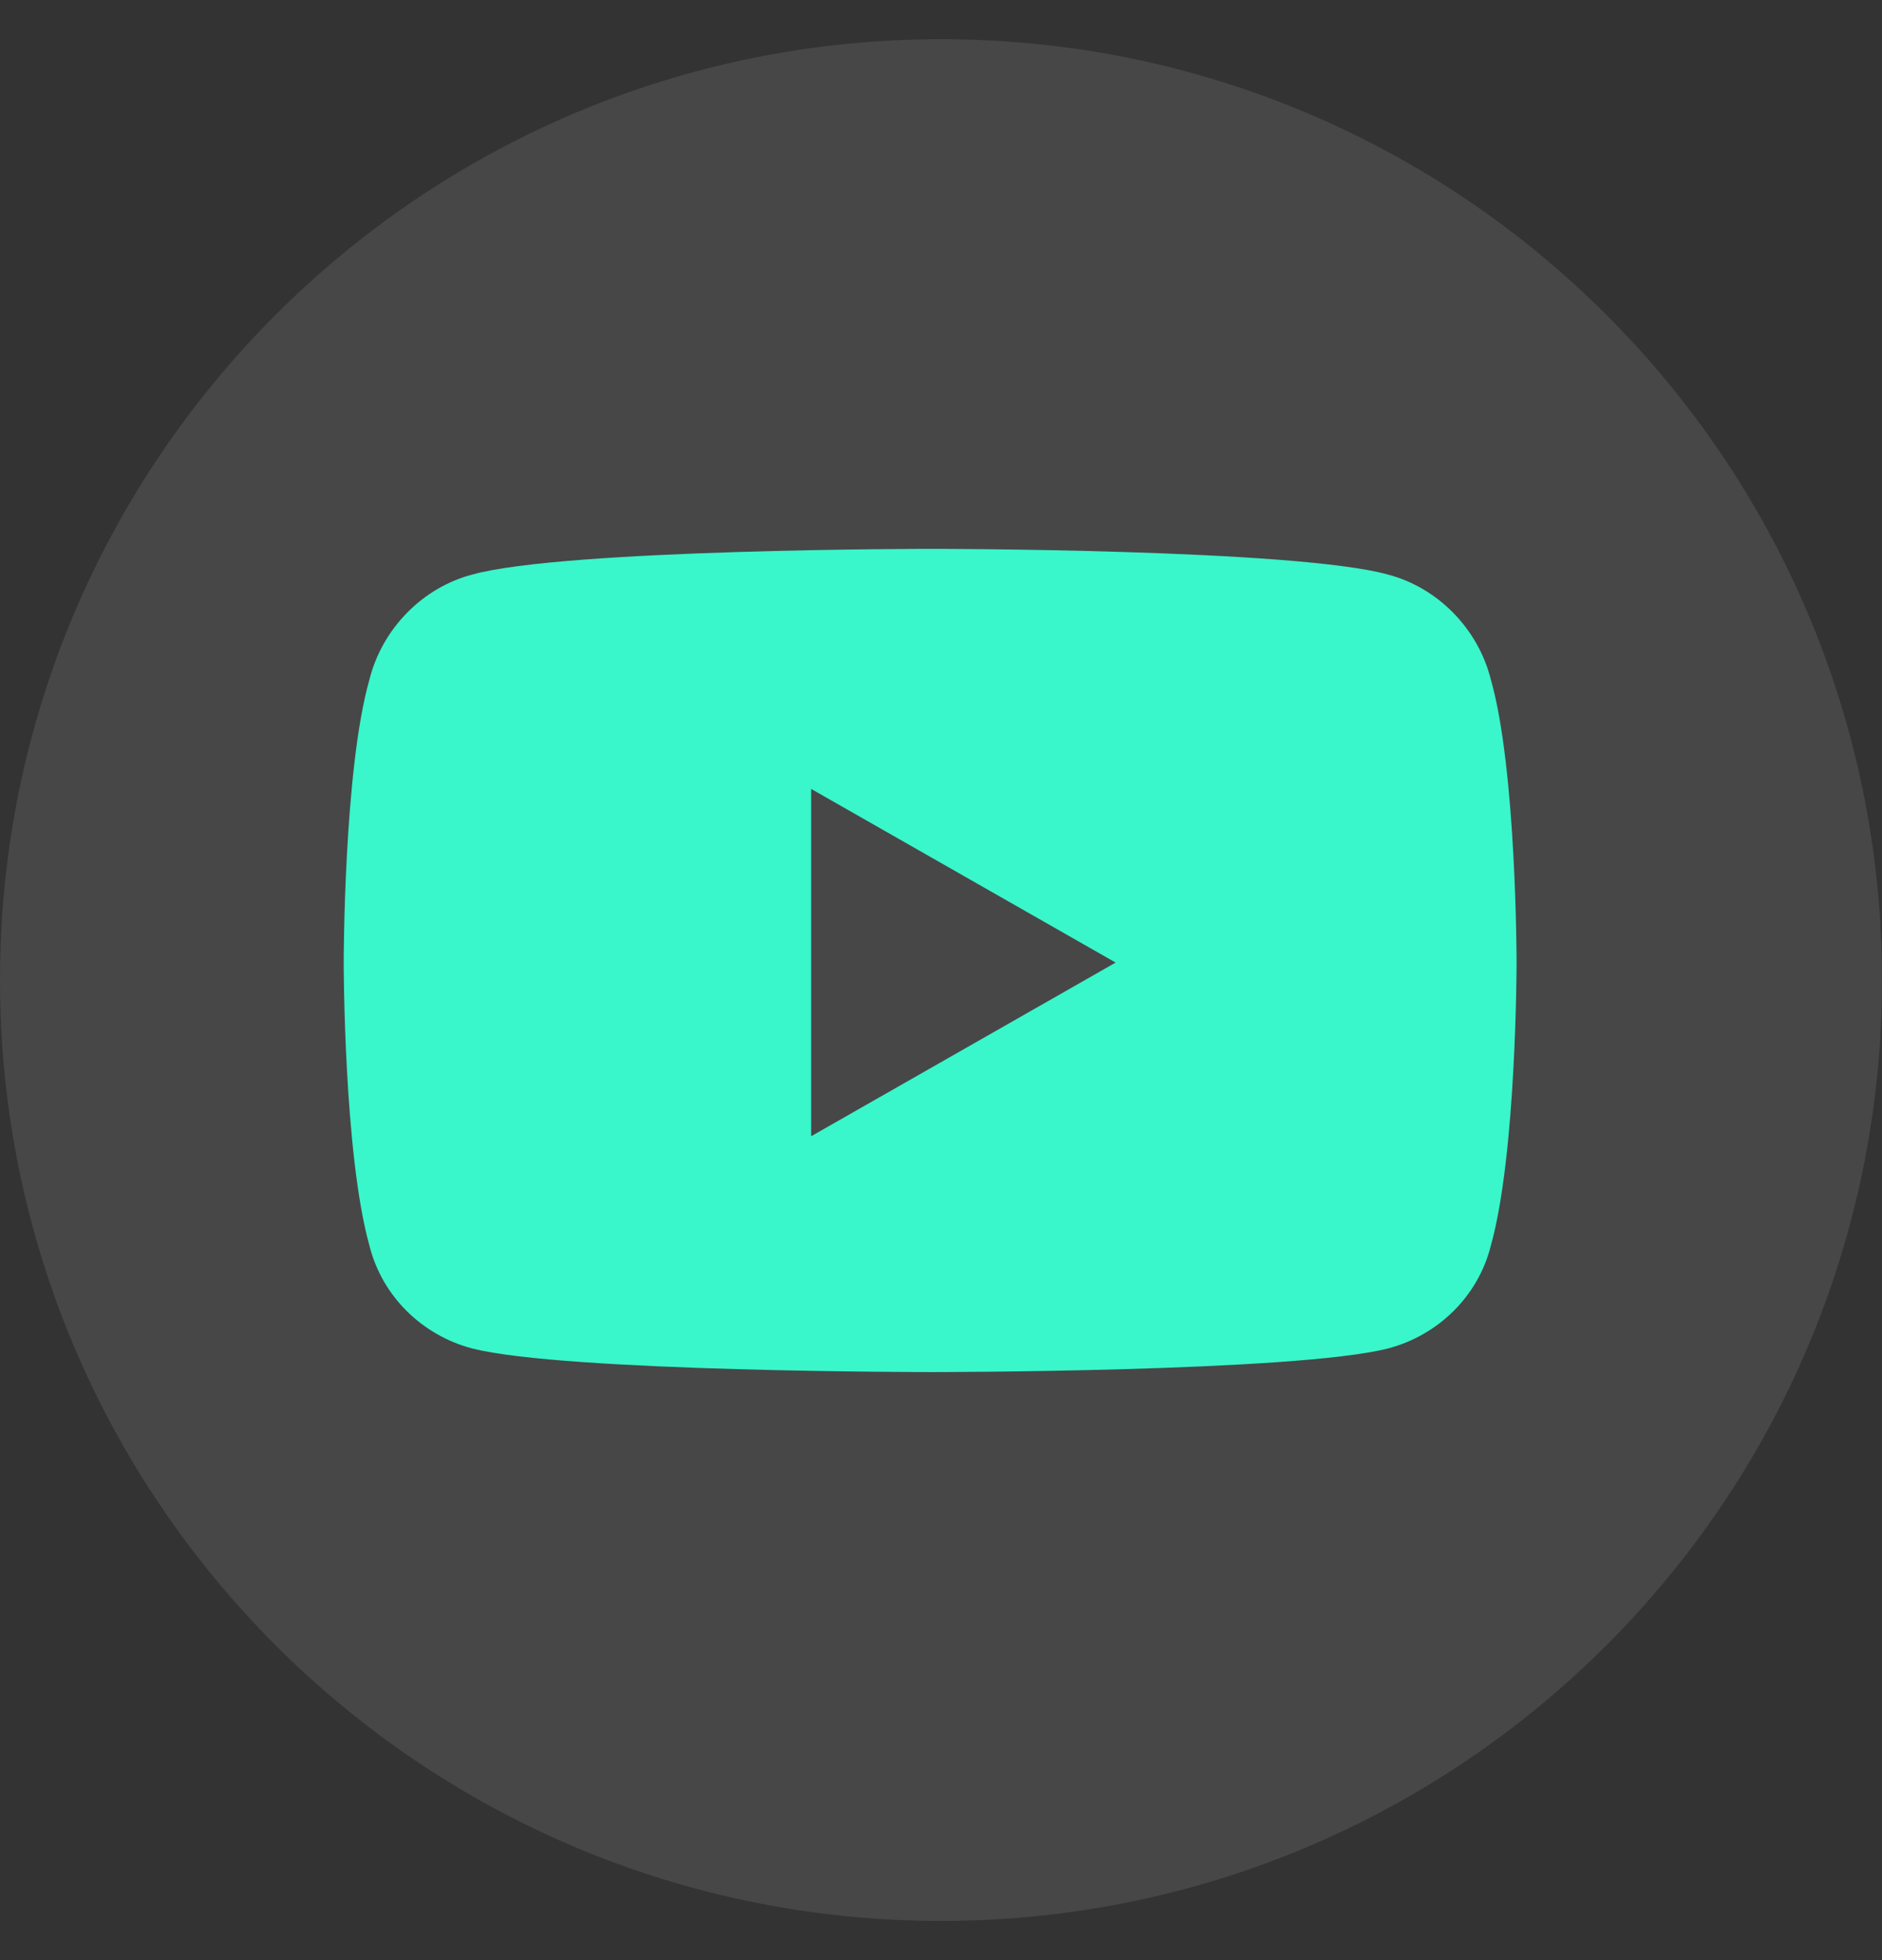
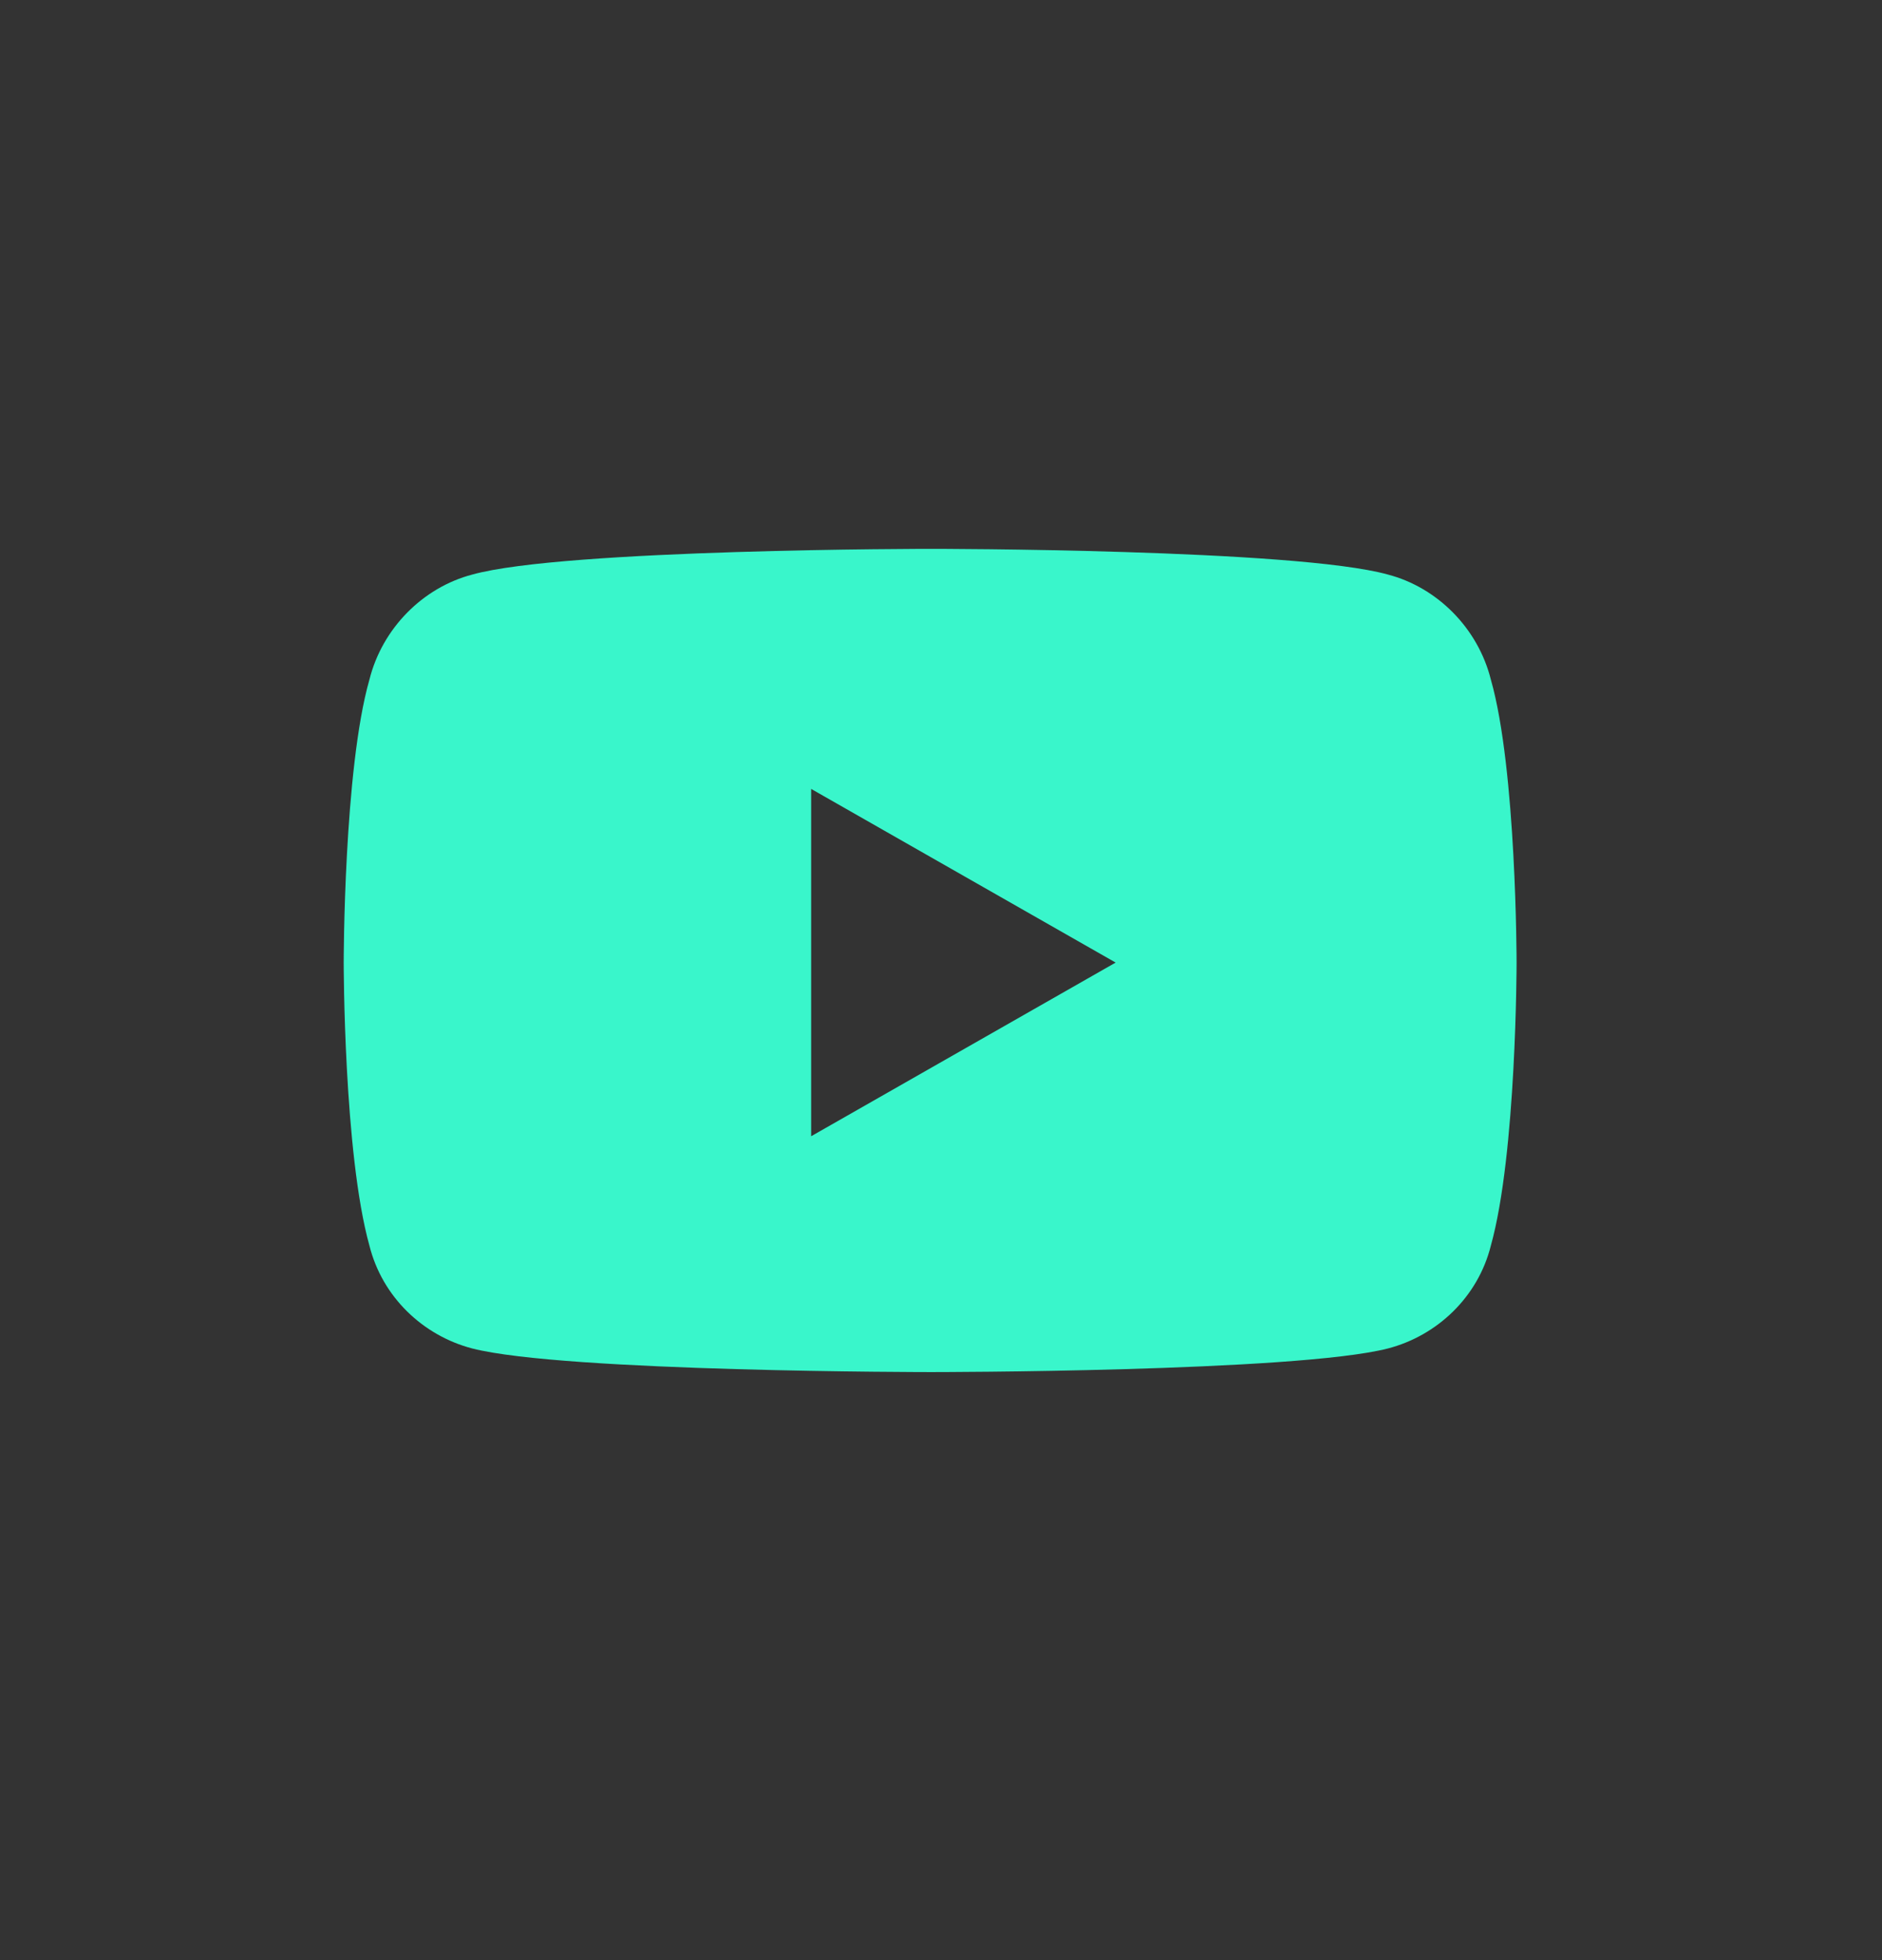
<svg xmlns="http://www.w3.org/2000/svg" width="24" height="25" viewBox="0 0 24 25" fill="none">
  <rect x="0" y="0" width="24" height="25" fill="#333333" stroke="none" />
-   <path opacity="0.1" fill-rule="evenodd" clip-rule="evenodd" d="M0 12.5C0 5.873 5.373 0.5 12 0.5C18.627 0.5 24 5.873 24 12.5C24 19.127 18.627 24.5 12 24.5C5.373 24.5 0 19.127 0 12.5Z" fill="white" />
  <path d="M19.012 8.668C18.848 8.012 18.328 7.492 17.699 7.328C16.523 7 11.875 7 11.875 7C11.875 7 7.199 7 6.023 7.328C5.395 7.492 4.875 8.012 4.711 8.668C4.383 9.816 4.383 12.277 4.383 12.277C4.383 12.277 4.383 14.711 4.711 15.887C4.875 16.543 5.395 17.035 6.023 17.199C7.199 17.5 11.875 17.5 11.875 17.5C11.875 17.5 16.523 17.5 17.699 17.199C18.328 17.035 18.848 16.543 19.012 15.887C19.34 14.711 19.34 12.277 19.34 12.277C19.34 12.277 19.34 9.816 19.012 8.668ZM10.344 14.492V10.062L14.227 12.277L10.344 14.492Z" fill="#39F6CB" />
</svg>